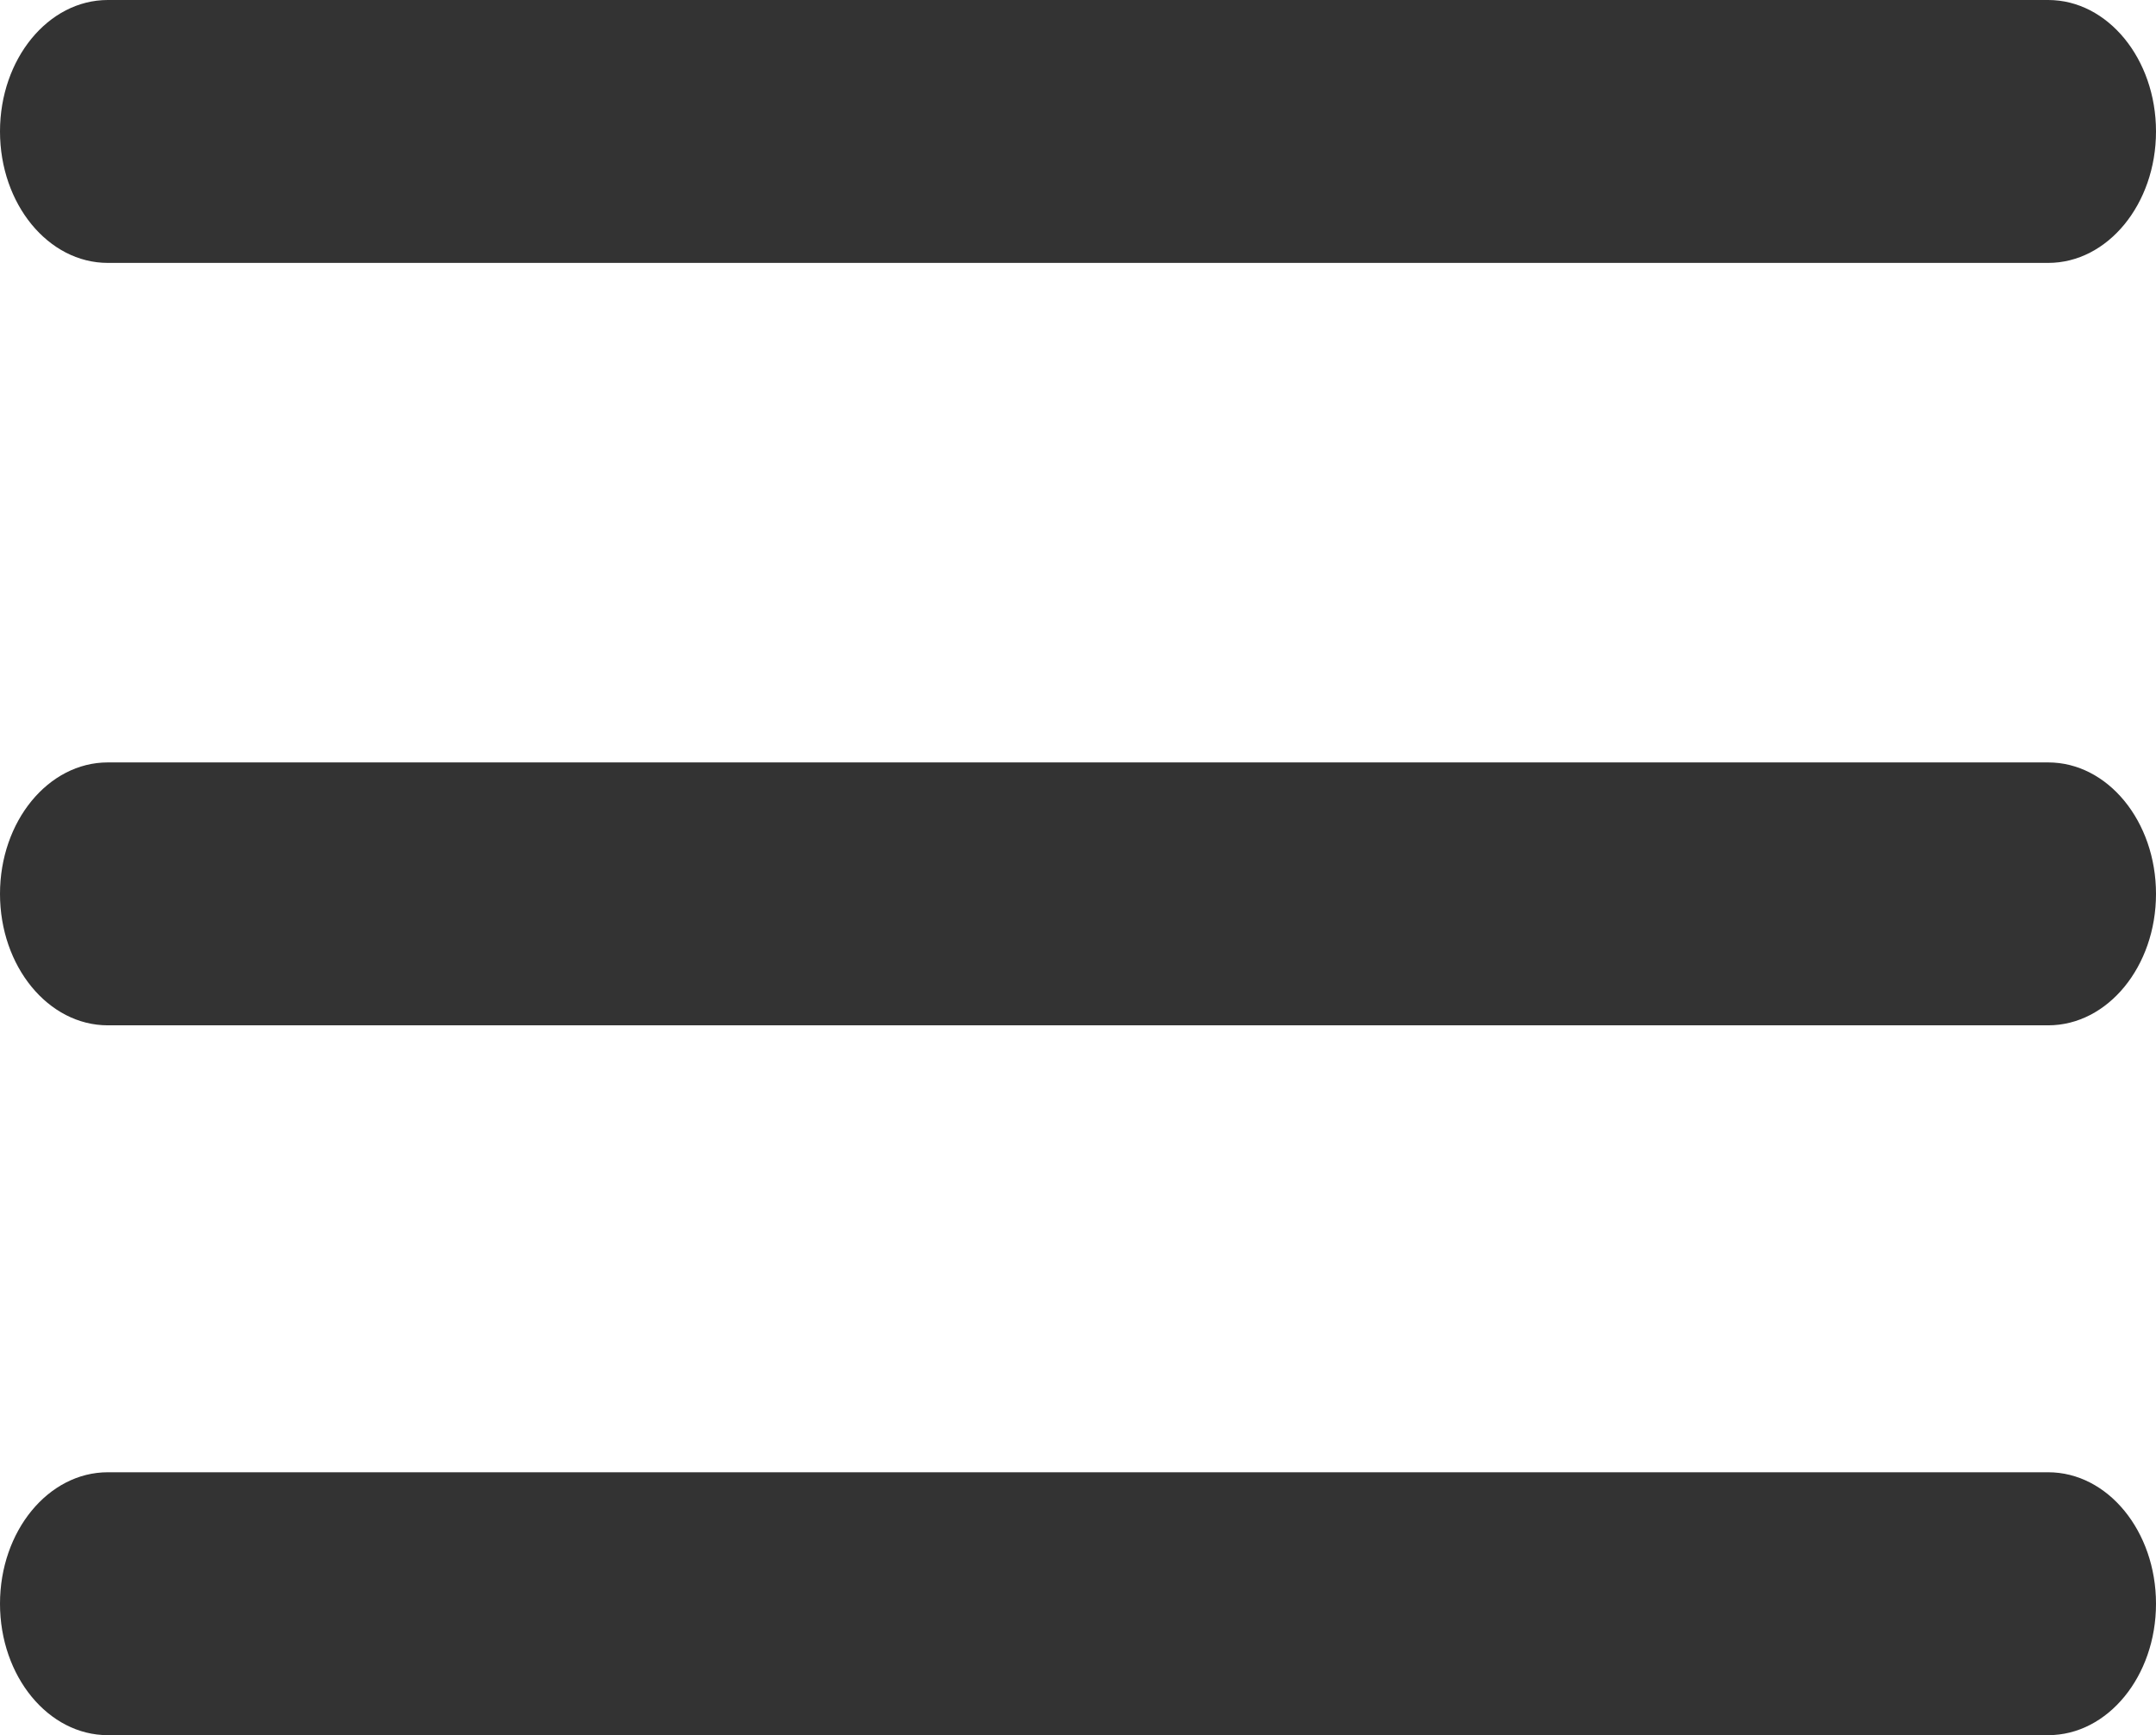
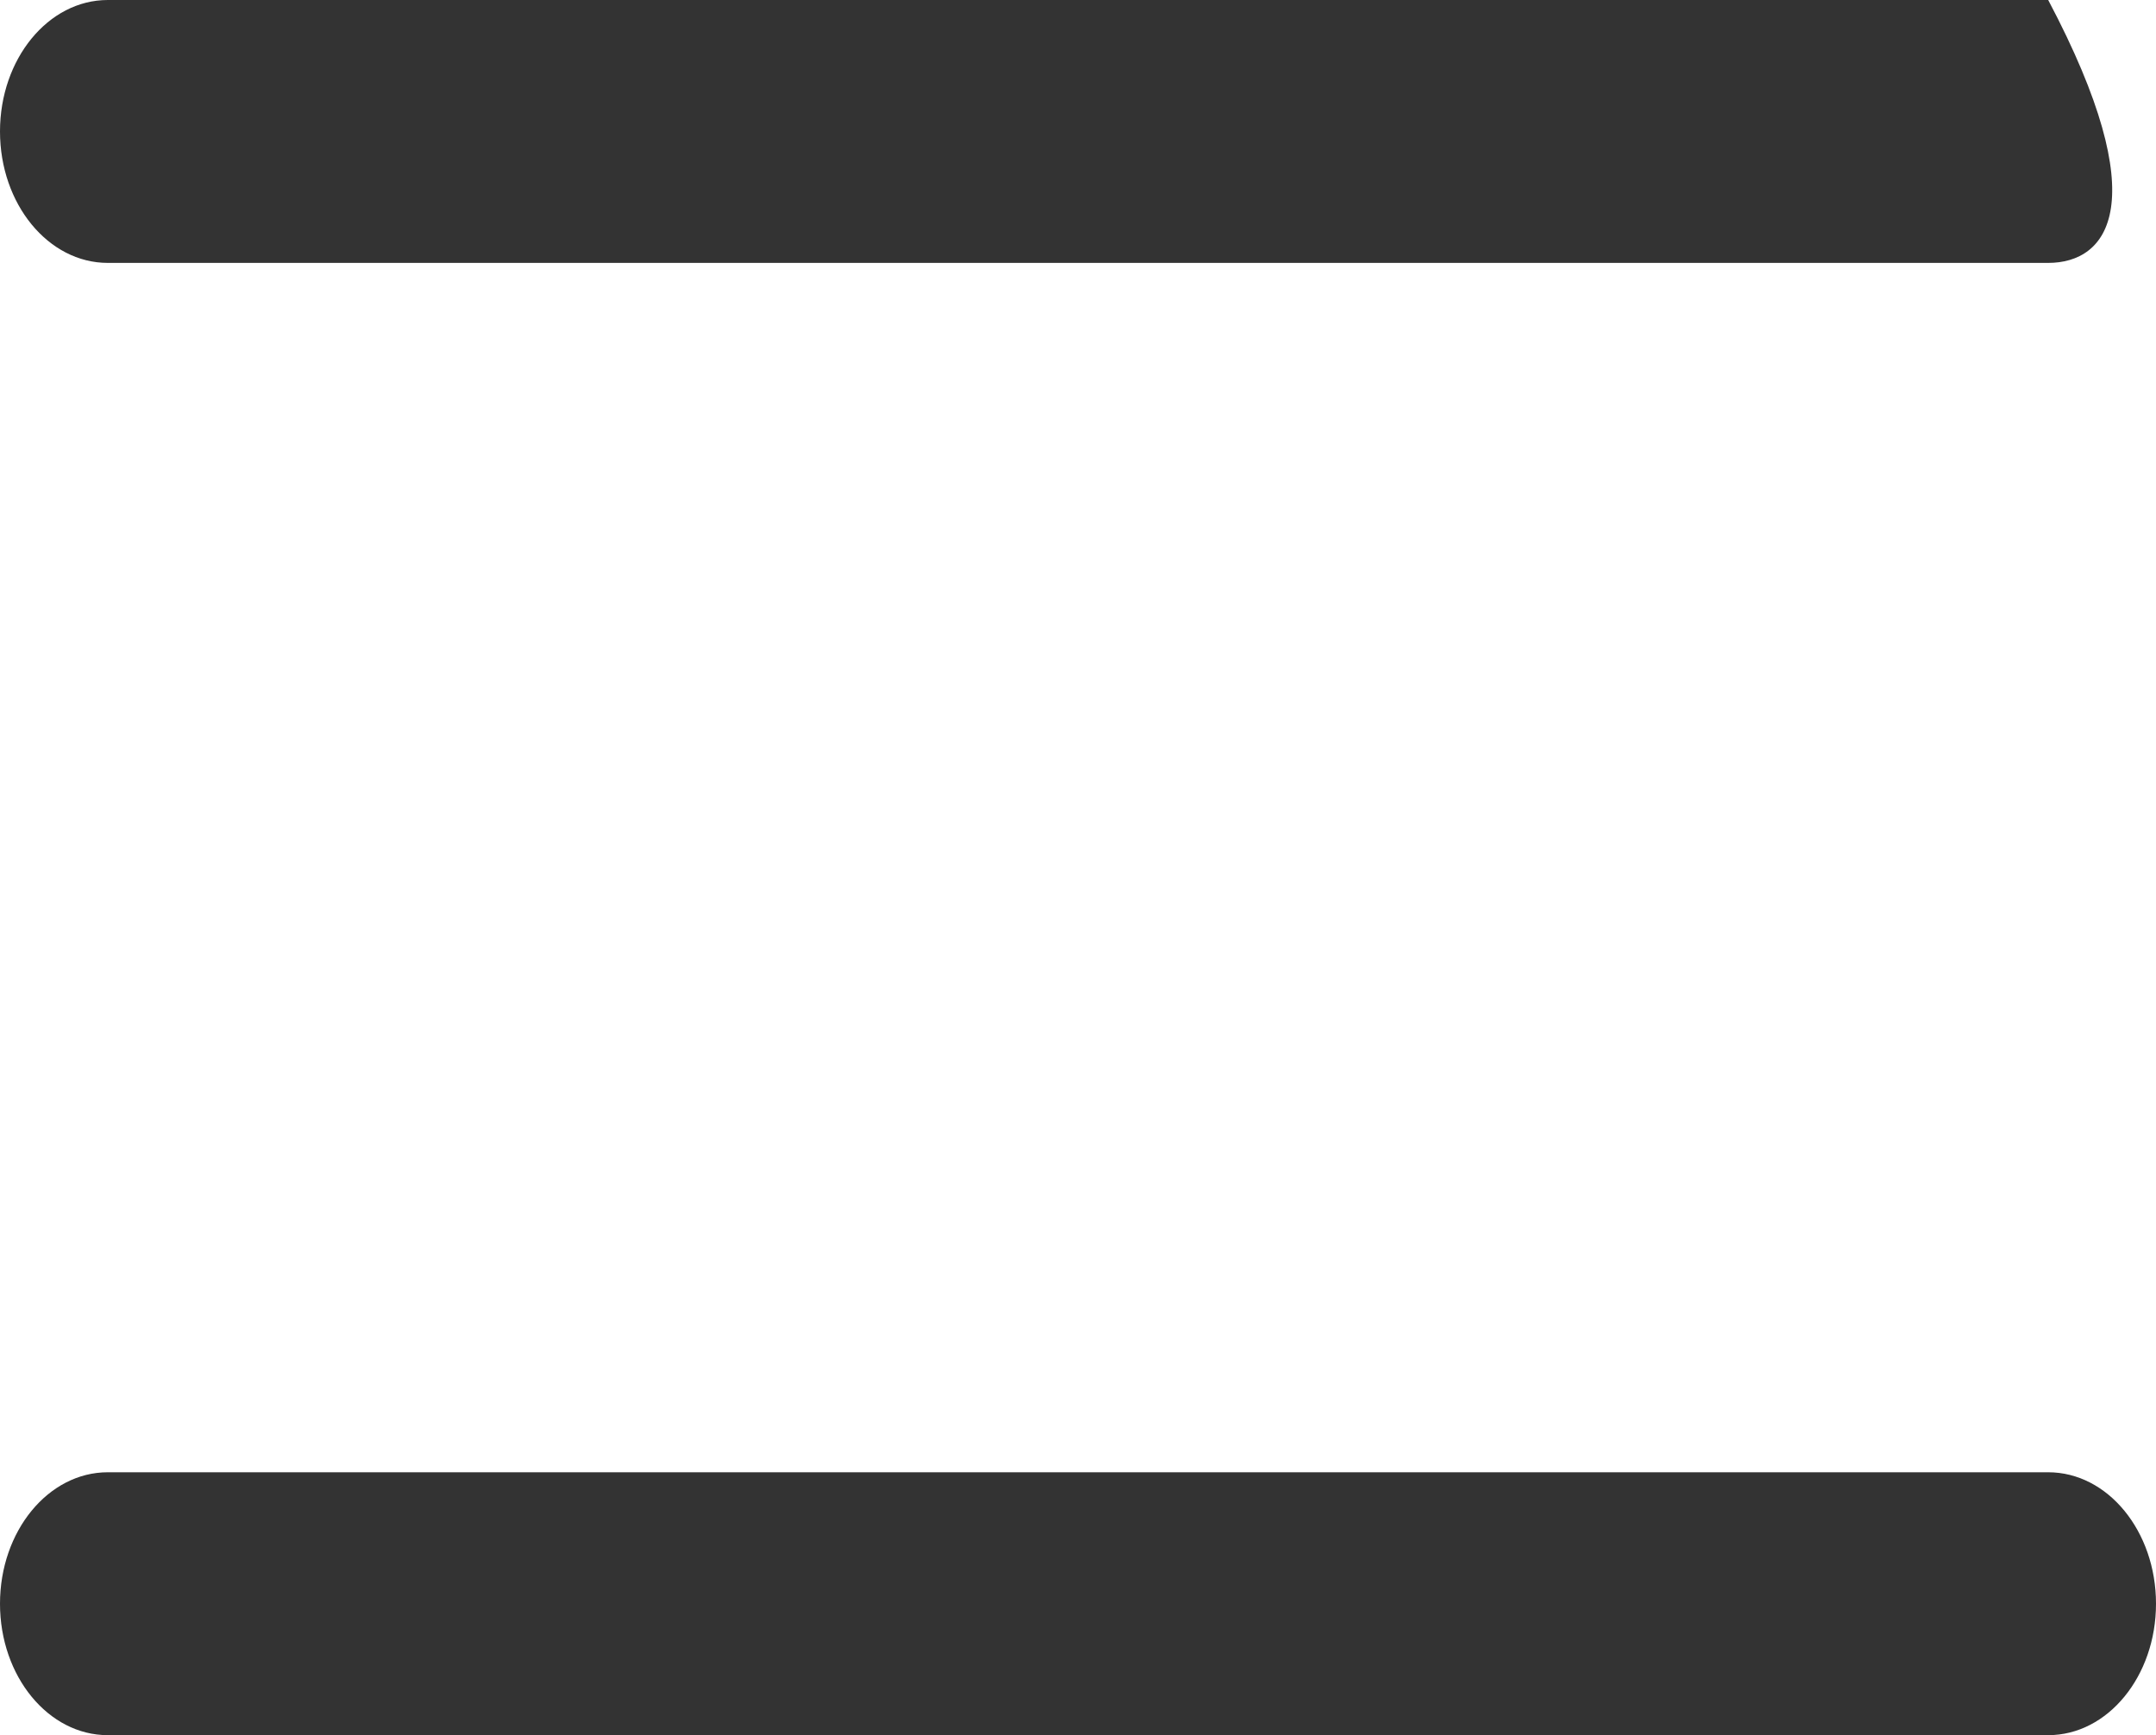
<svg xmlns="http://www.w3.org/2000/svg" width="41" height="33" viewBox="0 0 41 33" fill="none">
-   <path d="M38.95 5H2.05C0.918 5 0 3.88 0 2.5C0 1.12 0.918 0 2.05 0H38.95C40.082 0 41 1.12 41 2.5C41 3.88 40.082 5 38.95 5Z" fill="#333" />
-   <path d="M38.95 19.5H2.05C0.918 19.5 0 18.38 0 17C0 15.62 0.918 14.5 2.05 14.5H38.95C40.082 14.5 41 15.62 41 17C41 18.38 40.082 19.5 38.95 19.5Z" fill="#333" />
+   <path d="M38.95 5H2.05C0.918 5 0 3.88 0 2.5C0 1.12 0.918 0 2.05 0H38.95C41 3.88 40.082 5 38.95 5Z" fill="#333" />
  <path d="M38.95 33H2.05C0.918 33 0 31.88 0 30.5C0 29.12 0.918 28 2.05 28H38.95C40.082 28 41 29.12 41 30.5C41 31.88 40.082 33 38.95 33Z" fill="#333" />
</svg>